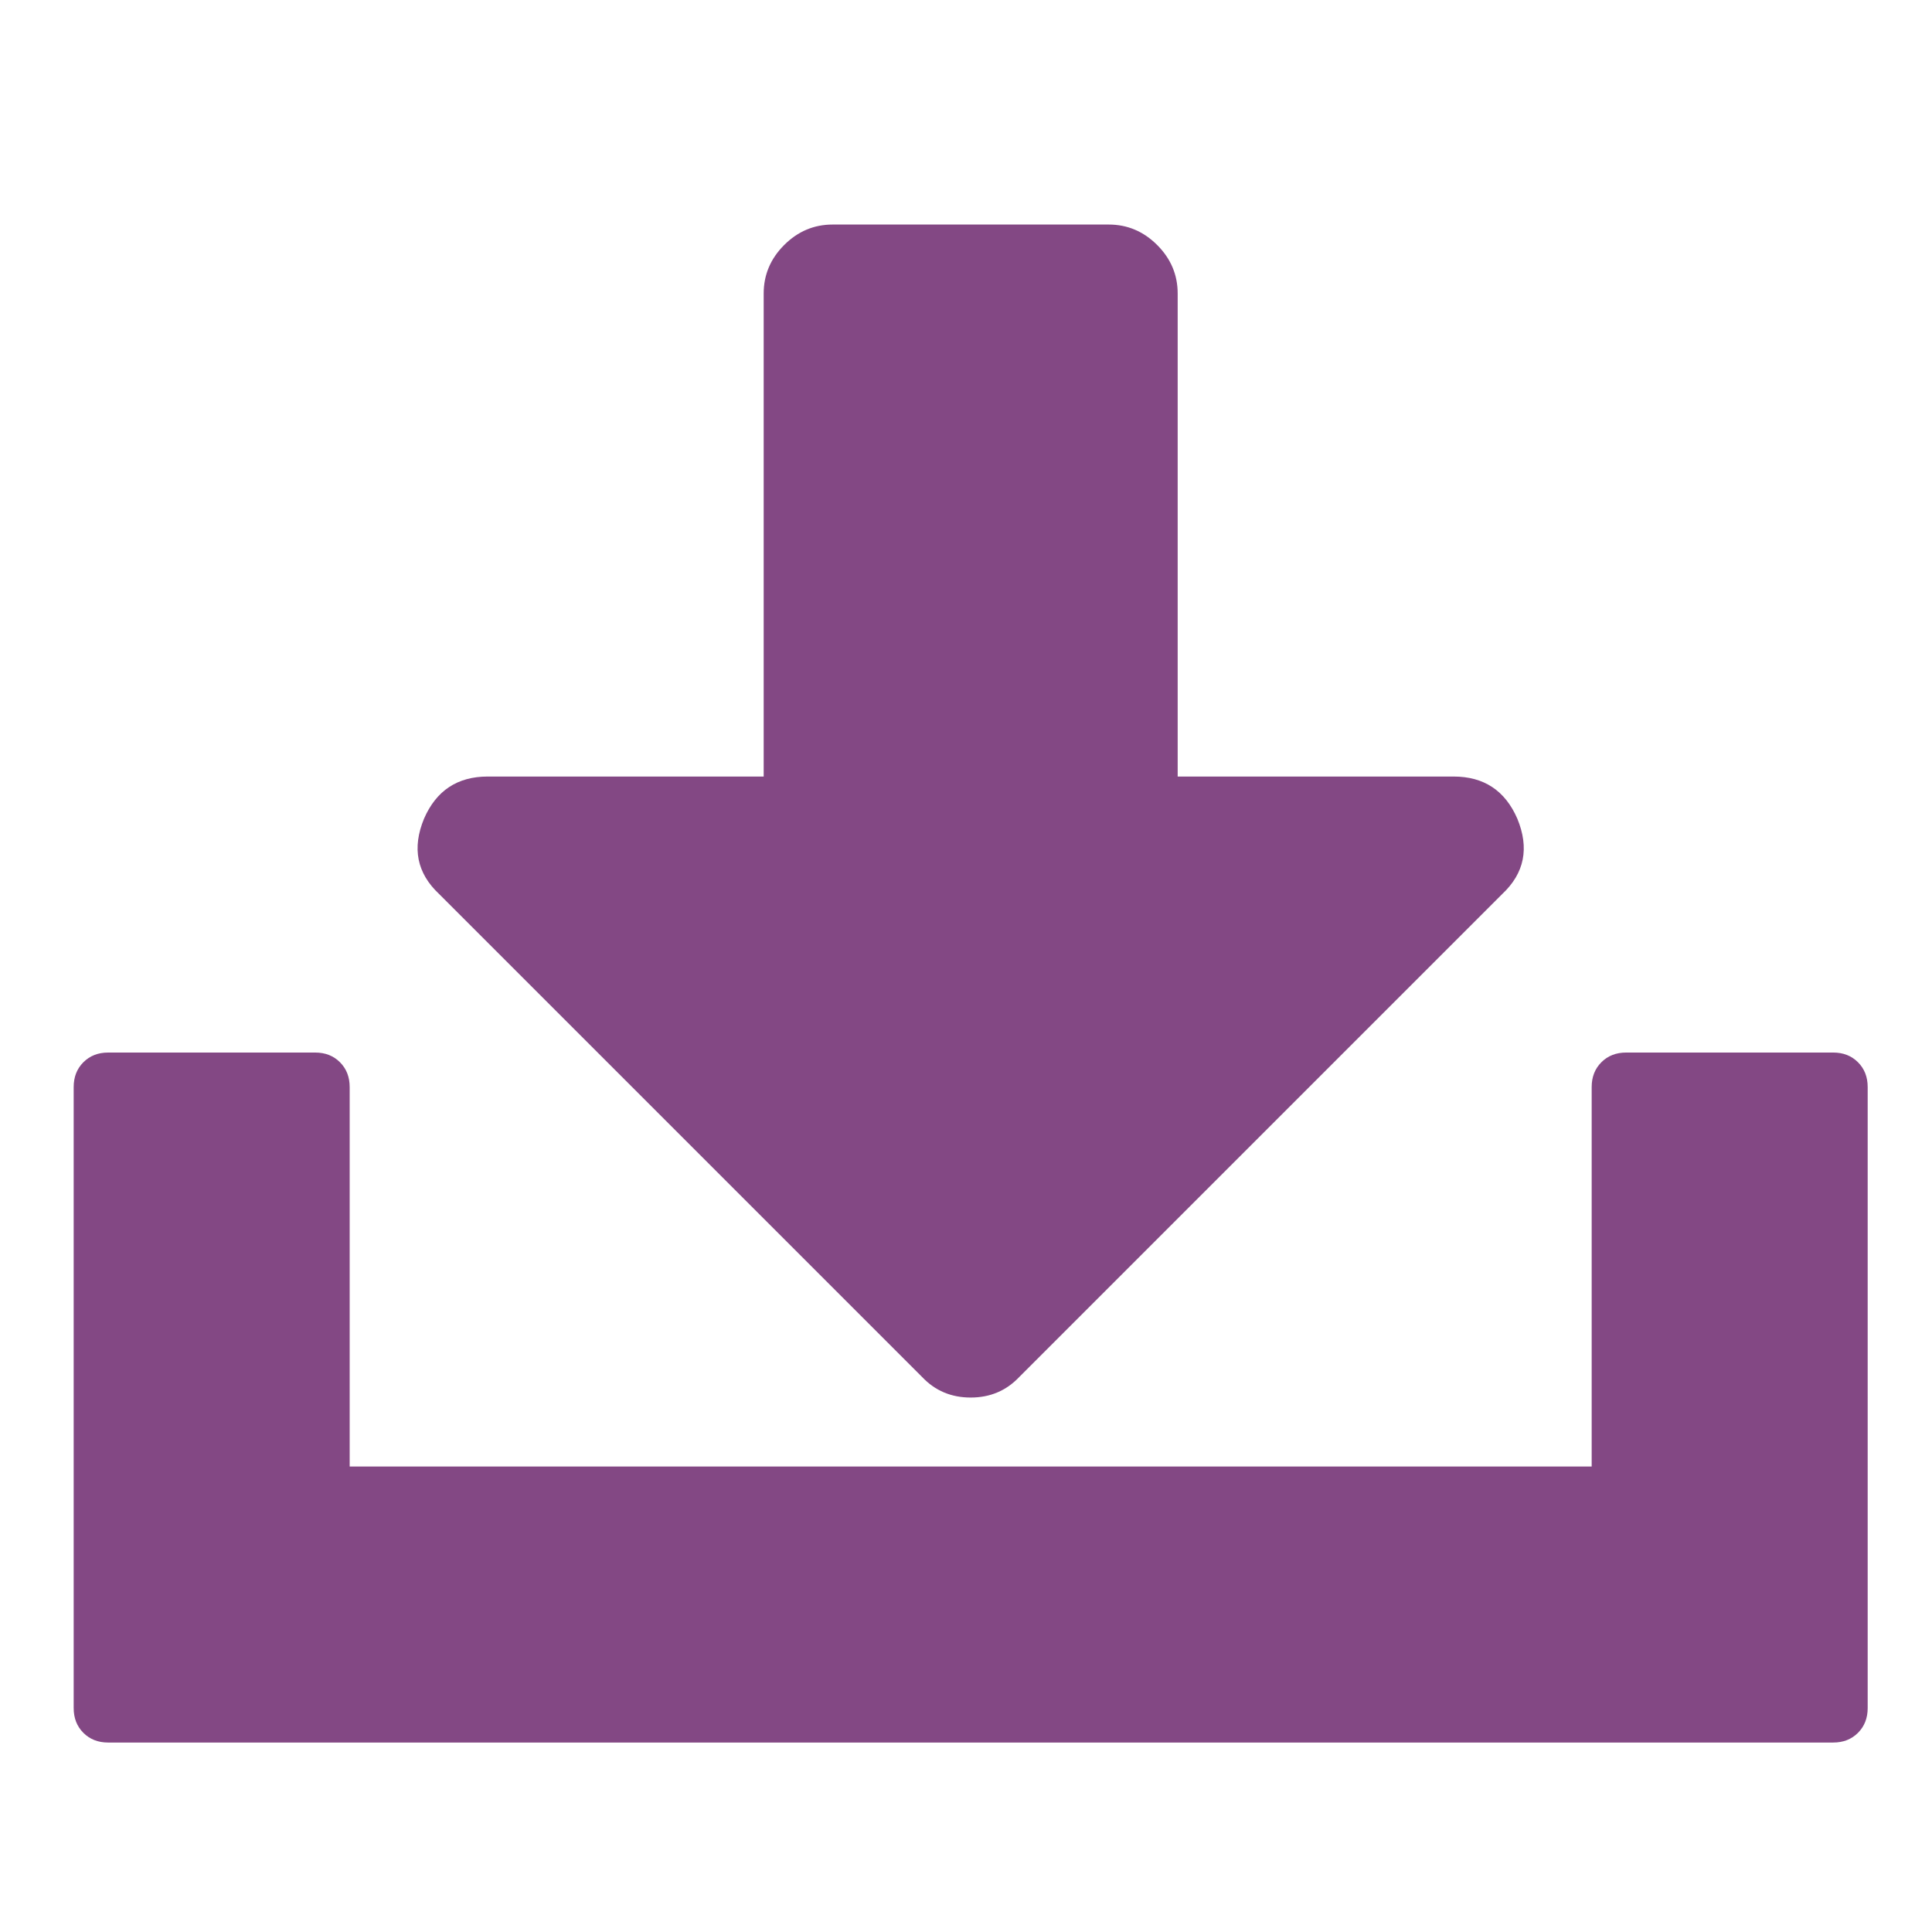
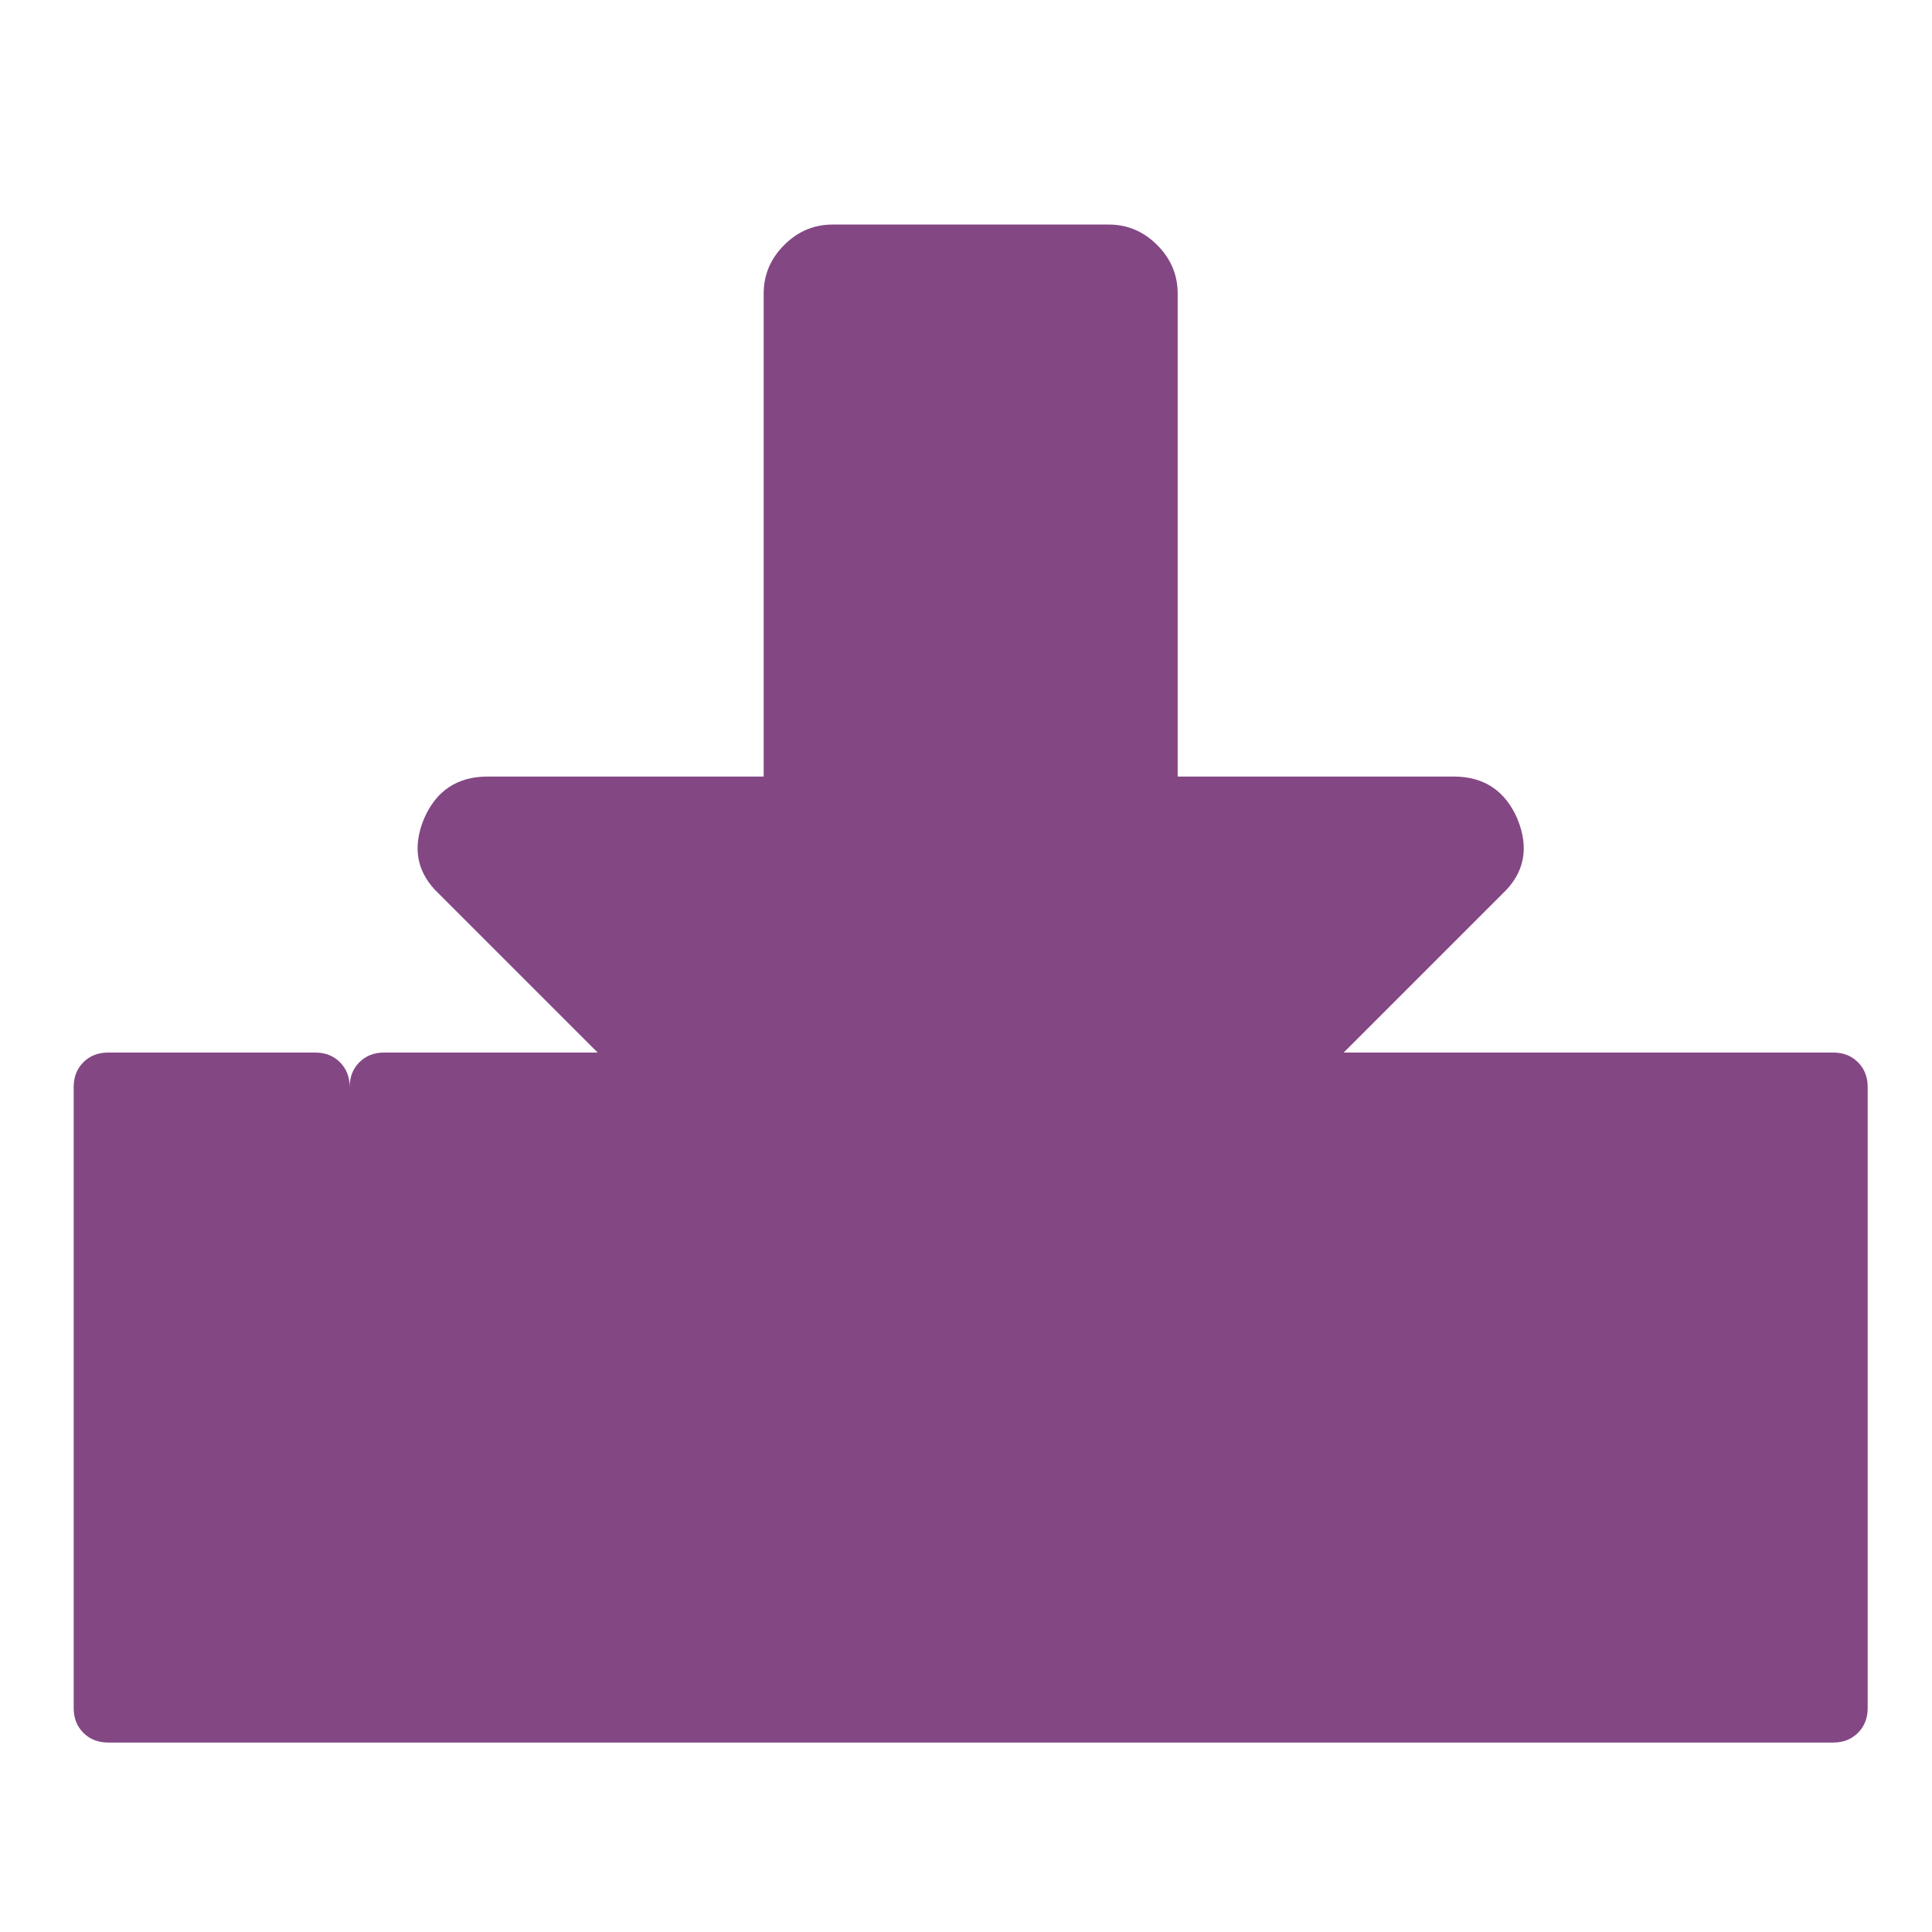
<svg xmlns="http://www.w3.org/2000/svg" xmlns:ns1="http://www.inkscape.org/namespaces/inkscape" xmlns:ns2="http://sodipodi.sourceforge.net/DTD/sodipodi-0.dtd" viewBox="0 -256 1792 1792" id="svg3001" version="1.1" ns1:version="0.48.3.1 r9886" width="100%" height="100%" ns2:docname="download_alt_font_awesome.svg">
  <defs id="defs3009" />
  <ns2:namedview pagecolor="#ffffff" bordercolor="#666666" borderopacity="1" objecttolerance="10" gridtolerance="10" guidetolerance="10" ns1:pageopacity="0" ns1:pageshadow="2" ns1:window-width="640" ns1:window-height="480" id="namedview3007" showgrid="false" ns1:zoom="0.13169643" ns1:cx="896" ns1:cy="896" ns1:window-x="0" ns1:window-y="25" ns1:window-maximized="0" ns1:current-layer="svg3001" />
  <g transform="matrix(1,0,0,-1,68.339,1232.271)" id="g3003">
-     <path d="m 1339,729 q 17,-41 -14,-70 L 877,211 q -18,-19 -45,-19 -27,0 -45,19 L 339,659 q -31,29 -14,70 17,39 59,39 h 256 v 448 q 0,26 19,45 19,19 45,19 h 256 q 26,0 45,-19 19,-19 19,-45 V 768 h 256 q 42,0 59,-39 z m 293,-217 q 14,0 23,-9 9,-9 9,-23 V -96 q 0,-14 -9,-23 -9,-9 -23,-9 H 32 q -14,0 -23,9 -9,9 -9,23 v 576 q 0,14 9,23 9,9 23,9 h 192 q 14,0 23,-9 9,-9 9,-23 V 128 h 1152 v 352 q 0,14 9,23 9,9 23,9 h 192 z" id="path3005" ns1:connector-curvature="0" style="fill:#834884" />
+     <path d="m 1339,729 q 17,-41 -14,-70 L 877,211 q -18,-19 -45,-19 -27,0 -45,19 L 339,659 q -31,29 -14,70 17,39 59,39 h 256 v 448 q 0,26 19,45 19,19 45,19 h 256 q 26,0 45,-19 19,-19 19,-45 V 768 h 256 q 42,0 59,-39 z m 293,-217 q 14,0 23,-9 9,-9 9,-23 V -96 q 0,-14 -9,-23 -9,-9 -23,-9 H 32 q -14,0 -23,9 -9,9 -9,23 v 576 q 0,14 9,23 9,9 23,9 h 192 q 14,0 23,-9 9,-9 9,-23 V 128 v 352 q 0,14 9,23 9,9 23,9 h 192 z" id="path3005" ns1:connector-curvature="0" style="fill:#834884" />
  </g>
</svg>